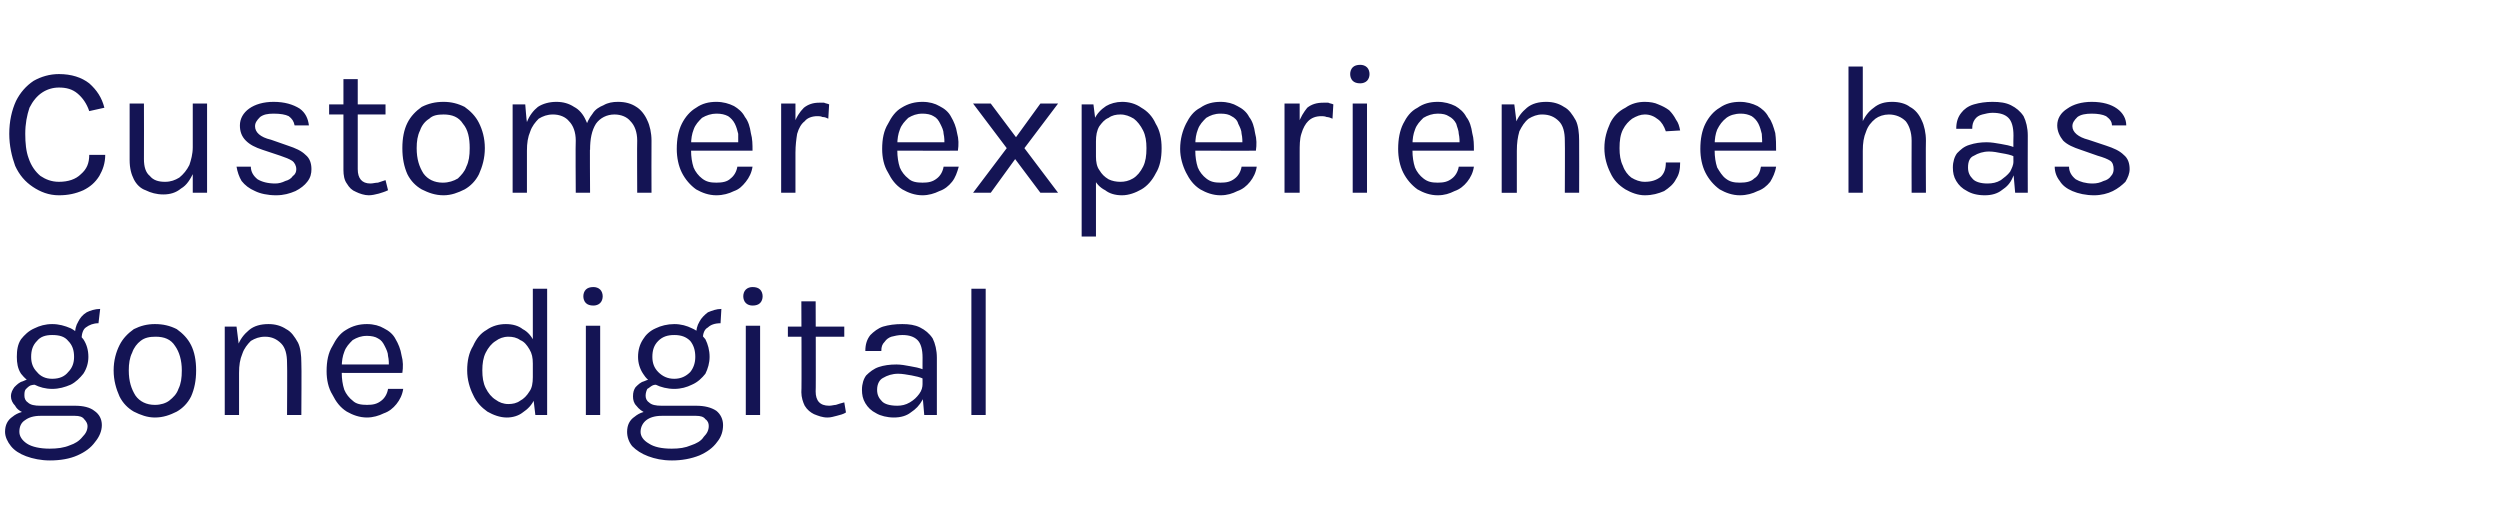
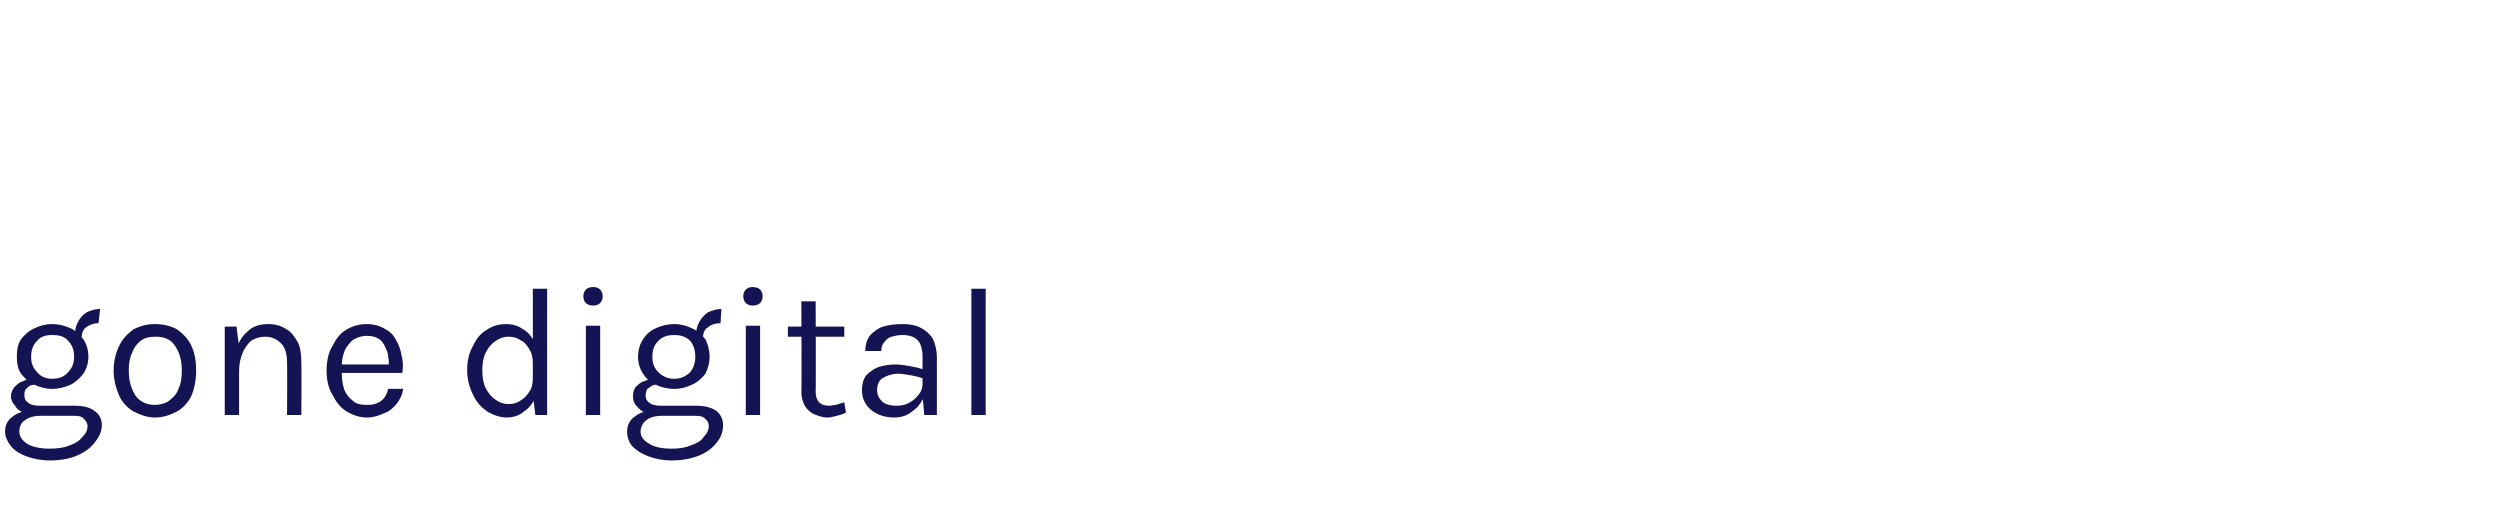
<svg xmlns="http://www.w3.org/2000/svg" version="1.1" width="297px" height="61.5px" viewBox="0 -1 297 61.5" style="top:-1px">
  <desc>Customer experience has gone digital</desc>
  <defs />
  <g id="Polygon36844">
    <path d="m5.9 53.7c-1 0-2-.2-2.8-.5c-.8-.3-1.4-.7-1.8-1.2c-.4-.5-.7-1.1-.7-1.7c0-.8.3-1.4.9-1.8c.6-.5 1.4-.7 2.3-.7c0 0 1 .6 1 .6c-.8 0-1.4.2-1.8.5c-.5.3-.7.8-.7 1.4c0 .5.3 1 .9 1.4c.6.4 1.6.6 2.7.6c.9 0 1.7-.1 2.4-.4c.6-.2 1.1-.5 1.5-1c.4-.4.6-.8.6-1.3c0-.3-.2-.6-.4-.8c-.2-.3-.6-.4-1.1-.4c0 0-4.1 0-4.1 0c-.7 0-1.3-.1-1.8-.3c-.6-.2-1-.5-1.2-.9c-.3-.3-.5-.7-.5-1.1c0-.5.2-.8.4-1.1c.3-.3.6-.6 1-.7c.4-.2.8-.3 1.3-.3c0 0 .3.7.3.7c-.2 0-.4 0-.7.1c-.2.1-.4.3-.5.4c-.2.2-.2.5-.2.8c0 .3.1.6.4.8c.3.3.8.4 1.5.4c0 0 4.1 0 4.1 0c1 0 1.8.2 2.3.6c.6.4.9 1 .9 1.7c0 .7-.3 1.4-.8 2c-.5.7-1.2 1.2-2.1 1.6c-.9.4-2 .6-3.3.6zm.3-8.5c-.8 0-1.5-.2-2.1-.5c-.7-.3-1.2-.8-1.6-1.3c-.4-.6-.5-1.3-.5-2c0-.8.1-1.5.5-2.1c.4-.5.9-1 1.6-1.3c.6-.3 1.3-.5 2.1-.5c.8 0 1.5.2 2.2.5c.6.3 1.1.8 1.5 1.3c.4.6.6 1.3.6 2.1c0 .7-.2 1.4-.6 2c-.4.5-.9 1-1.5 1.3c-.7.3-1.4.5-2.2.5zm0-1.2c.9 0 1.5-.3 1.9-.8c.5-.5.7-1.1.7-1.8c0-.8-.2-1.4-.7-1.9c-.4-.5-1-.7-1.9-.7c-.8 0-1.4.2-1.8.7c-.5.5-.7 1.1-.7 1.9c0 .7.2 1.3.7 1.8c.4.5 1 .8 1.8.8zm3.5-4.8c0 0-.8-.4-.8-.4c0-.6.1-1.1.4-1.6c.2-.4.5-.8 1-1.1c.4-.2 1-.4 1.6-.4c0 0-.2 1.7-.2 1.7c-.6 0-1.1.2-1.5.5c-.3.2-.5.7-.5 1.3zm8.7 9.4c-.9 0-1.7-.3-2.5-.7c-.7-.4-1.3-1-1.7-1.8c-.4-.9-.7-1.9-.7-3.1c0-1.2.3-2.2.7-3c.4-.8 1-1.4 1.7-1.9c.8-.4 1.6-.6 2.5-.6c1 0 1.8.2 2.6.6c.7.5 1.3 1.1 1.7 1.9c.4.8.6 1.8.6 3c0 1.2-.2 2.2-.6 3.1c-.4.8-1 1.4-1.7 1.8c-.8.4-1.6.7-2.6.7zm0-1.5c.7 0 1.3-.2 1.7-.5c.5-.4.9-.8 1.1-1.4c.3-.6.4-1.3.4-2.2c0-1.2-.3-2.2-.8-2.9c-.5-.8-1.3-1.1-2.3-1.1c-.7 0-1.3.1-1.8.5c-.4.3-.8.8-1 1.4c-.3.6-.4 1.3-.4 2.1c0 1.3.3 2.2.8 3c.5.7 1.3 1.1 2.3 1.1zm15.7 1.2c0 0 .04-6.2 0-6.2c0-1-.2-1.8-.7-2.3c-.5-.5-1.1-.8-1.9-.8c-.7 0-1.2.2-1.7.5c-.4.4-.8.9-1 1.5c-.3.7-.4 1.4-.4 2.3c0 0-.7 0-.7 0c0-1.2.2-2.3.5-3.1c.3-.9.8-1.5 1.4-2c.6-.5 1.4-.7 2.3-.7c.8 0 1.5.2 2.1.6c.6.3 1 .9 1.4 1.6c.3.6.4 1.5.4 2.4c.04 0 0 6.2 0 6.2l-1.7 0zm-7.4 0l0-10.5l1.4 0l.3 2.4l0 8.1l-1.7 0zm16.9.3c-.9 0-1.7-.3-2.4-.7c-.8-.5-1.3-1.2-1.7-2c-.5-.8-.7-1.8-.7-2.8c0-1.2.2-2.2.7-3c.4-.8.9-1.5 1.6-1.9c.8-.5 1.6-.7 2.5-.7c.8 0 1.5.2 2 .5c.6.3 1.1.7 1.4 1.3c.3.5.6 1.2.7 1.9c.2.7.2 1.4.1 2.1c.04.01-7.6 0-7.6 0l0-1l6.5 0c0 0-.5.29-.5.3c0-.4 0-.9-.1-1.3c0-.4-.2-.8-.4-1.2c-.2-.4-.4-.7-.8-.9c-.3-.2-.8-.3-1.3-.3c-.7 0-1.2.2-1.7.5c-.4.4-.8.8-1 1.4c-.2.5-.3 1.1-.3 1.8c0 0 0 .7 0 .7c0 .7.1 1.4.3 2c.2.5.6 1 1 1.3c.4.4 1 .5 1.7.5c.7 0 1.2-.1 1.7-.5c.4-.3.7-.8.8-1.4c0 0 1.8 0 1.8 0c-.1.7-.4 1.3-.8 1.8c-.4.5-.9.9-1.5 1.1c-.6.3-1.3.5-2 .5zm16.6 0c-.8 0-1.6-.3-2.3-.7c-.7-.5-1.3-1.1-1.7-2c-.4-.8-.7-1.8-.7-2.9c0-1.1.2-2.1.7-2.9c.4-.9.9-1.5 1.6-1.9c.7-.5 1.5-.7 2.3-.7c.8 0 1.5.2 2 .6c.6.3 1.1.9 1.4 1.6c.3.7.5 1.5.5 2.5c0 0-.7 0-.7 0c0-.7-.1-1.2-.4-1.7c-.3-.5-.6-.9-1.1-1.1c-.4-.3-.9-.4-1.4-.4c-.6 0-1.1.2-1.5.5c-.5.3-.9.8-1.2 1.4c-.3.6-.4 1.3-.4 2.1c0 .8.1 1.5.4 2.1c.3.6.7 1.1 1.2 1.4c.4.3.9.5 1.5.5c.5 0 1-.1 1.4-.4c.4-.2.8-.6 1.1-1.1c.3-.4.4-1 .4-1.7c0 0 .7 0 .7 0c0 1-.2 1.9-.5 2.6c-.3.7-.8 1.2-1.4 1.6c-.5.4-1.2.6-1.9.6zm3.4-.3l-.3-2.5l0-12.5l1.7 0l0 15l-1.4 0zm6.9-13c-.4 0-.7-.1-.9-.3c-.2-.2-.3-.5-.3-.8c0-.3.1-.6.3-.8c.2-.2.5-.3.9-.3c.3 0 .6.1.8.3c.2.2.3.5.3.8c0 .3-.1.6-.3.8c-.2.2-.5.3-.8.3zm-.9 13l0-10.6l1.7 0l0 10.6l-1.7 0zm10.2 5.4c-1.1 0-2-.2-2.8-.5c-.8-.3-1.4-.7-1.9-1.2c-.4-.5-.6-1.1-.6-1.7c0-.8.3-1.4.9-1.8c.6-.5 1.3-.7 2.3-.7c0 0 .9.6.9.6c-.8 0-1.4.2-1.8.5c-.4.3-.7.8-.7 1.4c0 .5.3 1 1 1.4c.6.4 1.5.6 2.7.6c.9 0 1.6-.1 2.3-.4c.6-.2 1.2-.5 1.5-1c.4-.4.6-.8.6-1.3c0-.3-.1-.6-.4-.8c-.2-.3-.6-.4-1.1-.4c0 0-4.1 0-4.1 0c-.7 0-1.3-.1-1.8-.3c-.5-.2-.9-.5-1.2-.9c-.3-.3-.4-.7-.4-1.1c0-.5.1-.8.3-1.1c.3-.3.6-.6 1-.7c.4-.2.9-.3 1.3-.3c0 0 .3.7.3.7c-.2 0-.4 0-.6.1c-.2.1-.4.3-.6.4c-.1.2-.2.5-.2.8c0 .3.1.6.4.8c.3.3.8.4 1.5.4c0 0 4.1 0 4.1 0c1 0 1.8.2 2.4.6c.5.4.8 1 .8 1.7c0 .7-.2 1.4-.7 2c-.5.7-1.2 1.2-2.1 1.6c-1 .4-2.1.6-3.3.6zm.3-8.5c-.8 0-1.6-.2-2.2-.5c-.7-.3-1.2-.8-1.5-1.3c-.4-.6-.6-1.3-.6-2c0-.8.2-1.5.6-2.1c.3-.5.8-1 1.5-1.3c.6-.3 1.4-.5 2.2-.5c.8 0 1.5.2 2.1.5c.7.3 1.2.8 1.6 1.3c.3.6.5 1.3.5 2.1c0 .7-.2 1.4-.5 2c-.4.5-.9 1-1.6 1.3c-.6.3-1.3.5-2.1.5zm0-1.2c.8 0 1.4-.3 1.9-.8c.4-.5.6-1.1.6-1.8c0-.8-.2-1.4-.6-1.9c-.5-.5-1.1-.7-1.9-.7c-.8 0-1.4.2-1.9.7c-.5.5-.7 1.1-.7 1.9c0 .7.2 1.3.7 1.8c.5.5 1.1.8 1.9.8zm3.4-4.8c0 0-.8-.4-.8-.4c0-.6.1-1.1.4-1.6c.2-.4.6-.8 1-1.1c.5-.2 1-.4 1.6-.4c0 0-.1 1.7-.1 1.7c-.7 0-1.2.2-1.5.5c-.4.2-.6.7-.6 1.3zm5.9-3.9c-.3 0-.6-.1-.8-.3c-.2-.2-.3-.5-.3-.8c0-.3.1-.6.3-.8c.2-.2.5-.3.8-.3c.4 0 .7.1.9.3c.2.2.3.5.3.8c0 .3-.1.6-.3.8c-.2.2-.5.3-.9.3zm-.8 13l0-10.6l1.7 0l0 10.6l-1.7 0zm9.7.3c-.6 0-1.1-.2-1.6-.4c-.4-.2-.8-.5-1.1-1c-.2-.4-.4-1-.4-1.6c.05-.02 0-10.8 0-10.8l1.7 0c0 0 .04 10.74 0 10.7c0 1.1.5 1.7 1.6 1.7c.3 0 .6-.1.8-.1c.3-.1.6-.2 1-.3c0 0 .2 1.2.2 1.2c-.3.2-.7.3-1.1.4c-.4.1-.7.2-1.1.2zm-4.7-9.6l0-1.2l6.7 0l0 1.2l-6.7 0zm16.2 9.3l-.2-2.3c0 0-.01-4.53 0-4.5c0-1-.2-1.7-.6-2.1c-.4-.4-1-.6-1.8-.6c-.5 0-.9.1-1.3.2c-.3.1-.6.3-.8.6c-.3.3-.4.6-.4 1.1c0 0-1.9 0-1.9 0c0-.8.2-1.4.6-1.9c.4-.4.9-.8 1.5-1c.7-.2 1.4-.3 2.3-.3c.8 0 1.5.1 2.1.4c.6.3 1.1.7 1.5 1.3c.3.6.5 1.4.5 2.3c.01.01 0 6.8 0 6.8l-1.5 0zm-3.6.3c-.8 0-1.6-.2-2.1-.5c-.6-.3-1-.7-1.3-1.2c-.3-.5-.4-1-.4-1.6c0-.7.2-1.3.5-1.7c.4-.4.9-.8 1.5-1c.6-.2 1.3-.3 2.1-.3c.5 0 1.1.1 1.6.2c.6.1 1.1.2 1.6.4c0 0 0 1.1 0 1.1c-.4-.2-.9-.3-1.4-.4c-.6-.1-1.1-.2-1.6-.2c-.7 0-1.3.2-1.8.5c-.4.2-.7.7-.7 1.4c0 .6.2 1 .6 1.4c.3.3.9.5 1.8.5c.5 0 1-.1 1.5-.4c.5-.3.8-.6 1.1-1c.3-.4.4-.8.4-1.2c0 0 .4 0 .4 0c0 .7-.1 1.3-.4 1.9c-.4.7-.8 1.1-1.4 1.5c-.5.4-1.2.6-2 .6zm9.2-.3l0-15l1.7 0l0 15l-1.7 0z" stroke="none" fill="#141454" />
  </g>
  <g id="Polygon36843">
-     <path d="m7 22.2c-1.2 0-2.2-.4-3.1-1c-.9-.6-1.6-1.4-2.1-2.5c-.4-1.1-.7-2.4-.7-3.8c0-1.5.3-2.8.8-3.9c.5-1 1.2-1.8 2.1-2.4c.9-.5 1.9-.8 3-.8c1.5 0 2.7.4 3.6 1.1c.9.8 1.5 1.7 1.8 2.9c0 0-1.8.4-1.8.4c-.3-.9-.8-1.6-1.4-2.1c-.6-.5-1.3-.7-2.2-.7c-.7 0-1.4.2-2 .6c-.6.4-1.1 1-1.5 1.8c-.3.9-.5 1.9-.5 3.1c0 1.1.1 2.1.4 2.9c.3.9.8 1.6 1.4 2.1c.6.4 1.3.7 2.2.7c1.1 0 2-.3 2.6-.9c.7-.6 1-1.3 1-2.3c0 0 1.9 0 1.9 0c0 1-.3 1.8-.7 2.5c-.5.8-1.1 1.3-1.9 1.7c-.9.4-1.8.6-2.9.6zm15.9-10.9l1.7 0l0 10.6l-1.7 0l0-10.6zm-7.5 0l1.7 0c0 0 .02 6.6 0 6.6c0 .9.2 1.6.7 2c.4.5 1 .7 1.8.7c.7 0 1.2-.2 1.7-.5c.5-.4.9-.9 1.2-1.5c.2-.6.4-1.3.4-2.1c0 0 .6 0 .6 0c0 1.2-.2 2.2-.5 3c-.4.8-.8 1.5-1.5 1.9c-.6.5-1.3.7-2.1.7c-.8 0-1.5-.2-2.1-.5c-.6-.2-1.1-.7-1.4-1.3c-.3-.6-.5-1.3-.5-2.3c0 .04 0-6.7 0-6.7zm17.4 10.9c-1 0-1.9-.2-2.5-.5c-.7-.3-1.2-.7-1.6-1.2c-.3-.5-.5-1.1-.6-1.7c0 0 1.7 0 1.7 0c0 .6.3 1.1.8 1.5c.5.3 1.2.5 2.1.5c.4 0 .8-.1 1.2-.3c.4-.1.7-.3.9-.6c.3-.2.4-.5.4-.8c0-.4-.2-.8-.5-1c-.3-.2-.8-.4-1.4-.6c0 0-2.1-.7-2.1-.7c-.9-.3-1.5-.6-2-1.1c-.5-.5-.7-1.1-.7-1.8c0-.8.4-1.5 1.1-2c.7-.5 1.7-.8 2.9-.8c1.3 0 2.3.3 3.1.8c.7.5 1 1.2 1.1 2c0 0-1.7 0-1.7 0c-.1-.5-.3-.8-.7-1.1c-.4-.2-1-.3-1.8-.3c-.7 0-1.2.1-1.6.4c-.4.4-.6.7-.6 1.1c0 .7.6 1.3 1.9 1.6c0 0 2 .7 2 .7c.9.3 1.6.6 2.1 1.1c.5.4.7 1 .7 1.7c0 .5-.1 1-.5 1.5c-.3.4-.8.8-1.4 1.1c-.7.3-1.4.5-2.3.5zm11 0c-.5 0-1.1-.2-1.5-.4c-.5-.2-.8-.5-1.1-1c-.3-.4-.4-1-.4-1.6c.01-.02 0-10.8 0-10.8l1.7 0c0 0 0 10.74 0 10.7c0 1.1.5 1.7 1.5 1.7c.3 0 .6-.1.9-.1c.3-.1.6-.2.9-.3c0 0 .3 1.2.3 1.2c-.4.2-.8.3-1.1.4c-.4.1-.8.2-1.2.2zm-4.7-9.6l0-1.2l6.7 0l0 1.2l-6.7 0zm13.6 9.6c-1 0-1.8-.3-2.6-.7c-.7-.4-1.3-1-1.7-1.8c-.4-.9-.6-1.9-.6-3.1c0-1.2.2-2.2.6-3c.4-.8 1-1.4 1.7-1.9c.8-.4 1.6-.6 2.6-.6c.9 0 1.7.2 2.5.6c.7.5 1.3 1.1 1.7 1.9c.4.8.7 1.8.7 3c0 1.2-.3 2.2-.7 3.1c-.4.8-1 1.4-1.7 1.8c-.8.4-1.6.7-2.5.7zm-.1-1.5c.7 0 1.3-.2 1.8-.5c.4-.4.8-.8 1-1.4c.3-.6.4-1.3.4-2.2c0-1.2-.2-2.2-.8-2.9c-.5-.8-1.3-1.1-2.3-1.1c-.7 0-1.3.1-1.7.5c-.5.3-.9.8-1.1 1.4c-.3.6-.4 1.3-.4 2.1c0 1.3.3 2.2.8 3c.5.7 1.3 1.1 2.3 1.1zm23.1 1.2c0 0-.03-6.2 0-6.2c0-1-.3-1.8-.8-2.3c-.4-.5-1.1-.8-1.9-.8c-.9 0-1.7.4-2.2 1.1c-.5.8-.7 1.8-.7 3.1c0 0-.8 0-.8 0c0-1 .1-1.8.2-2.5c.2-.7.5-1.3.9-1.8c.3-.5.8-.8 1.3-1c.5-.3 1.1-.4 1.7-.4c.9 0 1.6.2 2.2.6c.5.3 1 .9 1.3 1.6c.3.6.5 1.5.5 2.4c-.02 0 0 6.2 0 6.2l-1.7 0zm-14.8 0l0-10.5l1.5 0c0 0 .16 2.08.2 2.1c.3-.8.8-1.4 1.3-1.8c.6-.4 1.4-.6 2.2-.6c.8 0 1.5.2 2.1.6c.6.3 1.1.9 1.4 1.6c.3.6.5 1.5.5 2.4c-.04 0 0 6.2 0 6.2l-1.7 0c0 0-.04-6.2 0-6.2c0-1-.3-1.8-.8-2.3c-.4-.5-1.1-.8-1.9-.8c-.7 0-1.2.2-1.7.5c-.4.4-.8.9-1 1.5c-.3.7-.4 1.4-.4 2.3c0 .01 0 5 0 5l-1.7 0zm24.2.3c-.9 0-1.7-.3-2.4-.7c-.7-.5-1.3-1.2-1.7-2c-.4-.8-.6-1.8-.6-2.8c0-1.2.2-2.2.6-3c.4-.8 1-1.5 1.7-1.9c.7-.5 1.5-.7 2.4-.7c.8 0 1.5.2 2.1.5c.5.3 1 .7 1.3 1.3c.4.5.6 1.2.7 1.9c.2.7.2 1.4.2 2.1c-.04.01-7.6 0-7.6 0l0-1l6.4 0c0 0-.48.29-.5.3c0-.4 0-.9 0-1.3c-.1-.4-.2-.8-.4-1.2c-.2-.4-.5-.7-.8-.9c-.4-.2-.8-.3-1.4-.3c-.6 0-1.2.2-1.7.5c-.4.4-.8.8-1 1.4c-.2.5-.3 1.1-.3 1.8c0 0 0 .7 0 .7c0 .7.1 1.4.3 2c.2.5.6 1 1 1.3c.5.4 1 .5 1.7.5c.7 0 1.3-.1 1.7-.5c.4-.3.7-.8.8-1.4c0 0 1.8 0 1.8 0c-.1.7-.4 1.3-.8 1.8c-.4.5-.8.9-1.4 1.1c-.6.3-1.3.5-2.1.5zm7.7-.3l0-10.6l1.7 0l0 10.6l-1.7 0zm1.1-4.8c0-1.3.2-2.4.4-3.3c.3-.9.7-1.5 1.2-2c.5-.4 1.1-.6 1.8-.6c.2 0 .4 0 .6 0c.2.1.4.1.6.2c0 0-.1 1.7-.1 1.7c-.2-.1-.4-.2-.7-.2c-.2-.1-.4-.1-.6-.1c-.6 0-1.2.2-1.5.6c-.4.3-.7.8-.9 1.5c-.1.6-.2 1.4-.2 2.2c0 0-.6 0-.6 0zm15.7 5.1c-.9 0-1.7-.3-2.4-.7c-.8-.5-1.3-1.2-1.7-2c-.5-.8-.7-1.8-.7-2.8c0-1.2.2-2.2.7-3c.4-.8.9-1.5 1.6-1.9c.8-.5 1.6-.7 2.5-.7c.8 0 1.5.2 2 .5c.6.3 1.1.7 1.4 1.3c.3.5.6 1.2.7 1.9c.2.7.2 1.4.1 2.1c.04.01-7.6 0-7.6 0l0-1l6.5 0c0 0-.5.29-.5.3c0-.4 0-.9-.1-1.3c0-.4-.2-.8-.4-1.2c-.2-.4-.4-.7-.8-.9c-.3-.2-.8-.3-1.3-.3c-.7 0-1.2.2-1.7.5c-.4.4-.8.8-1 1.4c-.2.5-.3 1.1-.3 1.8c0 0 0 .7 0 .7c0 .7.1 1.4.3 2c.2.5.6 1 1 1.3c.4.4 1 .5 1.7.5c.7 0 1.2-.1 1.7-.5c.4-.3.7-.8.8-1.4c0 0 1.8 0 1.8 0c-.2.7-.4 1.3-.8 1.8c-.4.5-.9.9-1.5 1.1c-.6.3-1.3.5-2 .5zm6-.3l4-5.3l-4-5.3l2.1 0l3 4l2.9-4l2.1 0l-4 5.3l4 5.3l-2.1 0l-3-4l-2.9 4l-2.1 0zm17.7.3c-.8 0-1.5-.2-2-.6c-.6-.3-1.1-.8-1.4-1.5c-.3-.7-.4-1.5-.4-2.5c0 0 .7 0 .7 0c0 .6.1 1.2.4 1.6c.3.5.6.8 1.1 1.1c.4.2.9.3 1.4.3c.5 0 1-.1 1.5-.4c.5-.3.9-.8 1.2-1.4c.3-.6.4-1.3.4-2.2c0-.8-.1-1.5-.4-2.1c-.3-.6-.7-1.1-1.1-1.4c-.5-.3-1-.5-1.6-.5c-.5 0-1 .1-1.4.4c-.5.2-.8.6-1.1 1c-.3.5-.4 1.1-.4 1.8c0 0-.7 0-.7 0c0-1 .1-1.9.5-2.6c.3-.7.8-1.2 1.4-1.6c.5-.3 1.2-.5 1.9-.5c.8 0 1.6.2 2.3.7c.7.4 1.3 1 1.7 1.9c.5.8.7 1.8.7 2.9c0 1.2-.2 2.2-.7 3c-.4.8-1 1.5-1.7 1.9c-.7.4-1.5.7-2.3.7zm-4.8 4.9l0-15.7l1.4 0l.3 2.4l0 13.3l-1.7 0zm16.5-4.9c-.9 0-1.7-.3-2.4-.7c-.8-.5-1.3-1.2-1.7-2c-.4-.8-.7-1.8-.7-2.8c0-1.2.3-2.2.7-3c.4-.8.9-1.5 1.7-1.9c.7-.5 1.5-.7 2.4-.7c.8 0 1.5.2 2 .5c.6.3 1.1.7 1.4 1.3c.4.5.6 1.2.7 1.9c.2.7.2 1.4.1 2.1c.05.01-7.6 0-7.6 0l0-1l6.5 0c0 0-.49.29-.5.3c0-.4 0-.9-.1-1.3c0-.4-.2-.8-.4-1.2c-.1-.4-.4-.7-.8-.9c-.3-.2-.7-.3-1.3-.3c-.7 0-1.2.2-1.7.5c-.4.4-.8.8-1 1.4c-.2.5-.3 1.1-.3 1.8c0 0 0 .7 0 .7c0 .7.1 1.4.3 2c.2.5.6 1 1 1.3c.5.4 1 .5 1.7.5c.7 0 1.2-.1 1.7-.5c.4-.3.7-.8.8-1.4c0 0 1.8 0 1.8 0c-.1.7-.4 1.3-.8 1.8c-.4.5-.9.9-1.5 1.1c-.6.3-1.2.5-2 .5zm7.6-.3l0-10.6l1.8 0l0 10.6l-1.8 0zm1.2-4.8c0-1.3.2-2.4.4-3.3c.3-.9.7-1.5 1.1-2c.5-.4 1.1-.6 1.9-.6c.2 0 .4 0 .6 0c.2.1.4.1.6.2c0 0-.1 1.7-.1 1.7c-.2-.1-.5-.2-.7-.2c-.2-.1-.5-.1-.6-.1c-.7 0-1.2.2-1.6.6c-.3.3-.6.8-.8 1.5c-.2.6-.2 1.4-.2 2.2c0 0-.6 0-.6 0zm7.8-8.2c-.4 0-.7-.1-.9-.3c-.2-.2-.3-.5-.3-.8c0-.3.1-.6.3-.8c.2-.2.5-.3.9-.3c.3 0 .6.1.8.3c.2.2.3.5.3.8c0 .3-.1.6-.3.8c-.2.2-.5.3-.8.3zm-.9 13l0-10.6l1.7 0l0 10.6l-1.7 0zm10.1.3c-.9 0-1.7-.3-2.4-.7c-.7-.5-1.3-1.2-1.7-2c-.4-.8-.6-1.8-.6-2.8c0-1.2.2-2.2.6-3c.4-.8.9-1.5 1.7-1.9c.7-.5 1.5-.7 2.4-.7c.8 0 1.5.2 2.1.5c.5.3 1 .7 1.3 1.3c.4.5.6 1.2.7 1.9c.2.7.2 1.4.2 2.1c-.05.01-7.7 0-7.7 0l0-1l6.5 0c0 0-.49.29-.5.3c0-.4 0-.9-.1-1.3c0-.4-.2-.8-.3-1.2c-.2-.4-.5-.7-.9-.9c-.3-.2-.7-.3-1.3-.3c-.6 0-1.2.2-1.7.5c-.4.4-.8.8-1 1.4c-.2.5-.3 1.1-.3 1.8c0 0 0 .7 0 .7c0 .7.1 1.4.3 2c.2.5.6 1 1 1.3c.5.4 1 .5 1.7.5c.7 0 1.2-.1 1.7-.5c.4-.3.7-.8.8-1.4c0 0 1.8 0 1.8 0c-.1.7-.4 1.3-.8 1.8c-.4.5-.9.9-1.5 1.1c-.6.3-1.2.5-2 .5zm15.1-.3c0 0 .03-6.2 0-6.2c0-1-.2-1.8-.7-2.3c-.5-.5-1.1-.8-2-.8c-.6 0-1.1.2-1.6.5c-.5.4-.8.9-1.1 1.5c-.2.7-.3 1.4-.3 2.3c0 0-.7 0-.7 0c0-1.2.2-2.3.5-3.1c.3-.9.8-1.5 1.4-2c.6-.5 1.4-.7 2.3-.7c.8 0 1.5.2 2.1.6c.6.3 1 .9 1.4 1.6c.3.6.4 1.5.4 2.4c.02 0 0 6.2 0 6.2l-1.7 0zm-7.5 0l0-10.5l1.5 0l.3 2.4l0 8.1l-1.8 0zm17 .3c-.8 0-1.6-.3-2.3-.7c-.8-.5-1.4-1.1-1.8-2c-.4-.8-.7-1.8-.7-2.9c0-1.2.3-2.1.7-3c.4-.8 1-1.4 1.8-1.8c.7-.5 1.5-.7 2.3-.7c.6 0 1.2.1 1.6.3c.5.2.9.4 1.3.7c.3.3.6.7.8 1.1c.3.4.4.8.5 1.3c0 0-1.7.1-1.7.1c-.2-.6-.5-1.1-.9-1.4c-.5-.4-1-.6-1.6-.6c-.5 0-1 .2-1.5.5c-.4.3-.8.7-1.1 1.3c-.3.6-.4 1.3-.4 2.2c0 .8.1 1.5.4 2.1c.2.6.6 1.1 1 1.4c.5.3 1 .5 1.6.5c.8 0 1.4-.2 1.9-.6c.4-.4.6-.9.6-1.7c0 0 1.7 0 1.7 0c0 .8-.1 1.4-.5 2c-.3.6-.8 1-1.4 1.4c-.7.3-1.4.5-2.3.5zm11.3 0c-.9 0-1.7-.3-2.4-.7c-.7-.5-1.3-1.2-1.7-2c-.4-.8-.6-1.8-.6-2.8c0-1.2.2-2.2.6-3c.4-.8 1-1.5 1.7-1.9c.7-.5 1.5-.7 2.4-.7c.8 0 1.5.2 2.1.5c.5.3 1 .7 1.3 1.3c.4.5.6 1.2.8 1.9c.1.7.1 1.4.1 2.1c-.02.01-7.6 0-7.6 0l0-1l6.4 0c0 0-.46.29-.5.3c.1-.4 0-.9 0-1.3c-.1-.4-.2-.8-.4-1.2c-.2-.4-.5-.7-.8-.9c-.4-.2-.8-.3-1.3-.3c-.7 0-1.3.2-1.7.5c-.5.4-.8.8-1.1 1.4c-.2.5-.3 1.1-.3 1.8c0 0 0 .7 0 .7c0 .7.1 1.4.3 2c.3.5.6 1 1 1.3c.5.4 1 .5 1.7.5c.7 0 1.3-.1 1.7-.5c.5-.3.7-.8.8-1.4c0 0 1.8 0 1.8 0c-.1.7-.4 1.3-.7 1.8c-.4.5-.9.9-1.5 1.1c-.6.3-1.3.5-2.1.5zm20.4-.3c0 0-.02-6.2 0-6.2c0-1-.3-1.8-.7-2.3c-.5-.5-1.2-.8-2-.8c-.6 0-1.2.2-1.6.5c-.5.4-.9.9-1.1 1.5c-.3.7-.4 1.4-.4 2.3c0 0-.6 0-.6 0c0-1.2.1-2.3.4-3.1c.4-.9.8-1.5 1.5-2c.6-.5 1.3-.7 2.2-.7c.8 0 1.6.2 2.1.6c.6.3 1.1.9 1.4 1.6c.3.6.5 1.5.5 2.4c-.03 0 0 6.2 0 6.2l-1.7 0zm-7.5 0l0-15l1.7 0l0 15l-1.7 0zm19.8 0l-.2-2.3c0 0-.03-4.53 0-4.5c0-1-.2-1.7-.6-2.1c-.4-.4-1-.6-1.9-.6c-.4 0-.8.1-1.2.2c-.4.1-.7.3-.9.6c-.2.3-.3.6-.3 1.1c0 0-1.9 0-1.9 0c0-.8.2-1.4.6-1.9c.3-.4.8-.8 1.5-1c.7-.2 1.4-.3 2.2-.3c.9 0 1.6.1 2.2.4c.6.3 1.1.7 1.5 1.3c.3.6.5 1.4.5 2.3c-.02.01 0 6.8 0 6.8l-1.5 0zm-3.6.3c-.9 0-1.6-.2-2.1-.5c-.6-.3-1-.7-1.3-1.2c-.3-.5-.4-1-.4-1.6c0-.7.2-1.3.5-1.7c.4-.4.8-.8 1.5-1c.6-.2 1.3-.3 2-.3c.6 0 1.1.1 1.7.2c.6.1 1.1.2 1.6.4c0 0 0 1.1 0 1.1c-.4-.2-.9-.3-1.5-.4c-.5-.1-1-.2-1.5-.2c-.7 0-1.3.2-1.8.5c-.5.2-.7.7-.7 1.4c0 .6.2 1 .6 1.4c.3.3.9.5 1.7.5c.6 0 1.1-.1 1.6-.4c.4-.3.8-.6 1.1-1c.2-.4.4-.8.4-1.2c0 0 .4 0 .4 0c0 .7-.2 1.3-.5 1.9c-.3.7-.7 1.1-1.3 1.5c-.5.4-1.2.6-2 .6zm13 0c-1 0-1.9-.2-2.6-.5c-.7-.3-1.2-.7-1.5-1.2c-.4-.5-.6-1.1-.6-1.7c0 0 1.7 0 1.7 0c0 .6.3 1.1.8 1.5c.5.3 1.2.5 2 .5c.5 0 .9-.1 1.3-.3c.4-.1.7-.3.9-.6c.2-.2.3-.5.3-.8c0-.4-.1-.8-.4-1c-.3-.2-.8-.4-1.5-.6c0 0-2-.7-2-.7c-.9-.3-1.6-.6-2.1-1.1c-.4-.5-.7-1.1-.7-1.8c0-.8.4-1.5 1.2-2c.7-.5 1.7-.8 2.9-.8c1.3 0 2.3.3 3 .8c.7.5 1.1 1.2 1.1 2c0 0-1.7 0-1.7 0c0-.5-.3-.8-.7-1.1c-.4-.2-1-.3-1.7-.3c-.7 0-1.3.1-1.7.4c-.4.4-.6.7-.6 1.1c0 .7.7 1.3 1.9 1.6c0 0 2.1.7 2.1.7c.9.3 1.6.6 2.1 1.1c.5.4.7 1 .7 1.7c0 .5-.2 1-.5 1.5c-.4.4-.9.8-1.5 1.1c-.6.3-1.4.5-2.2.5z" stroke="none" fill="#141454" />
-   </g>
+     </g>
</svg>